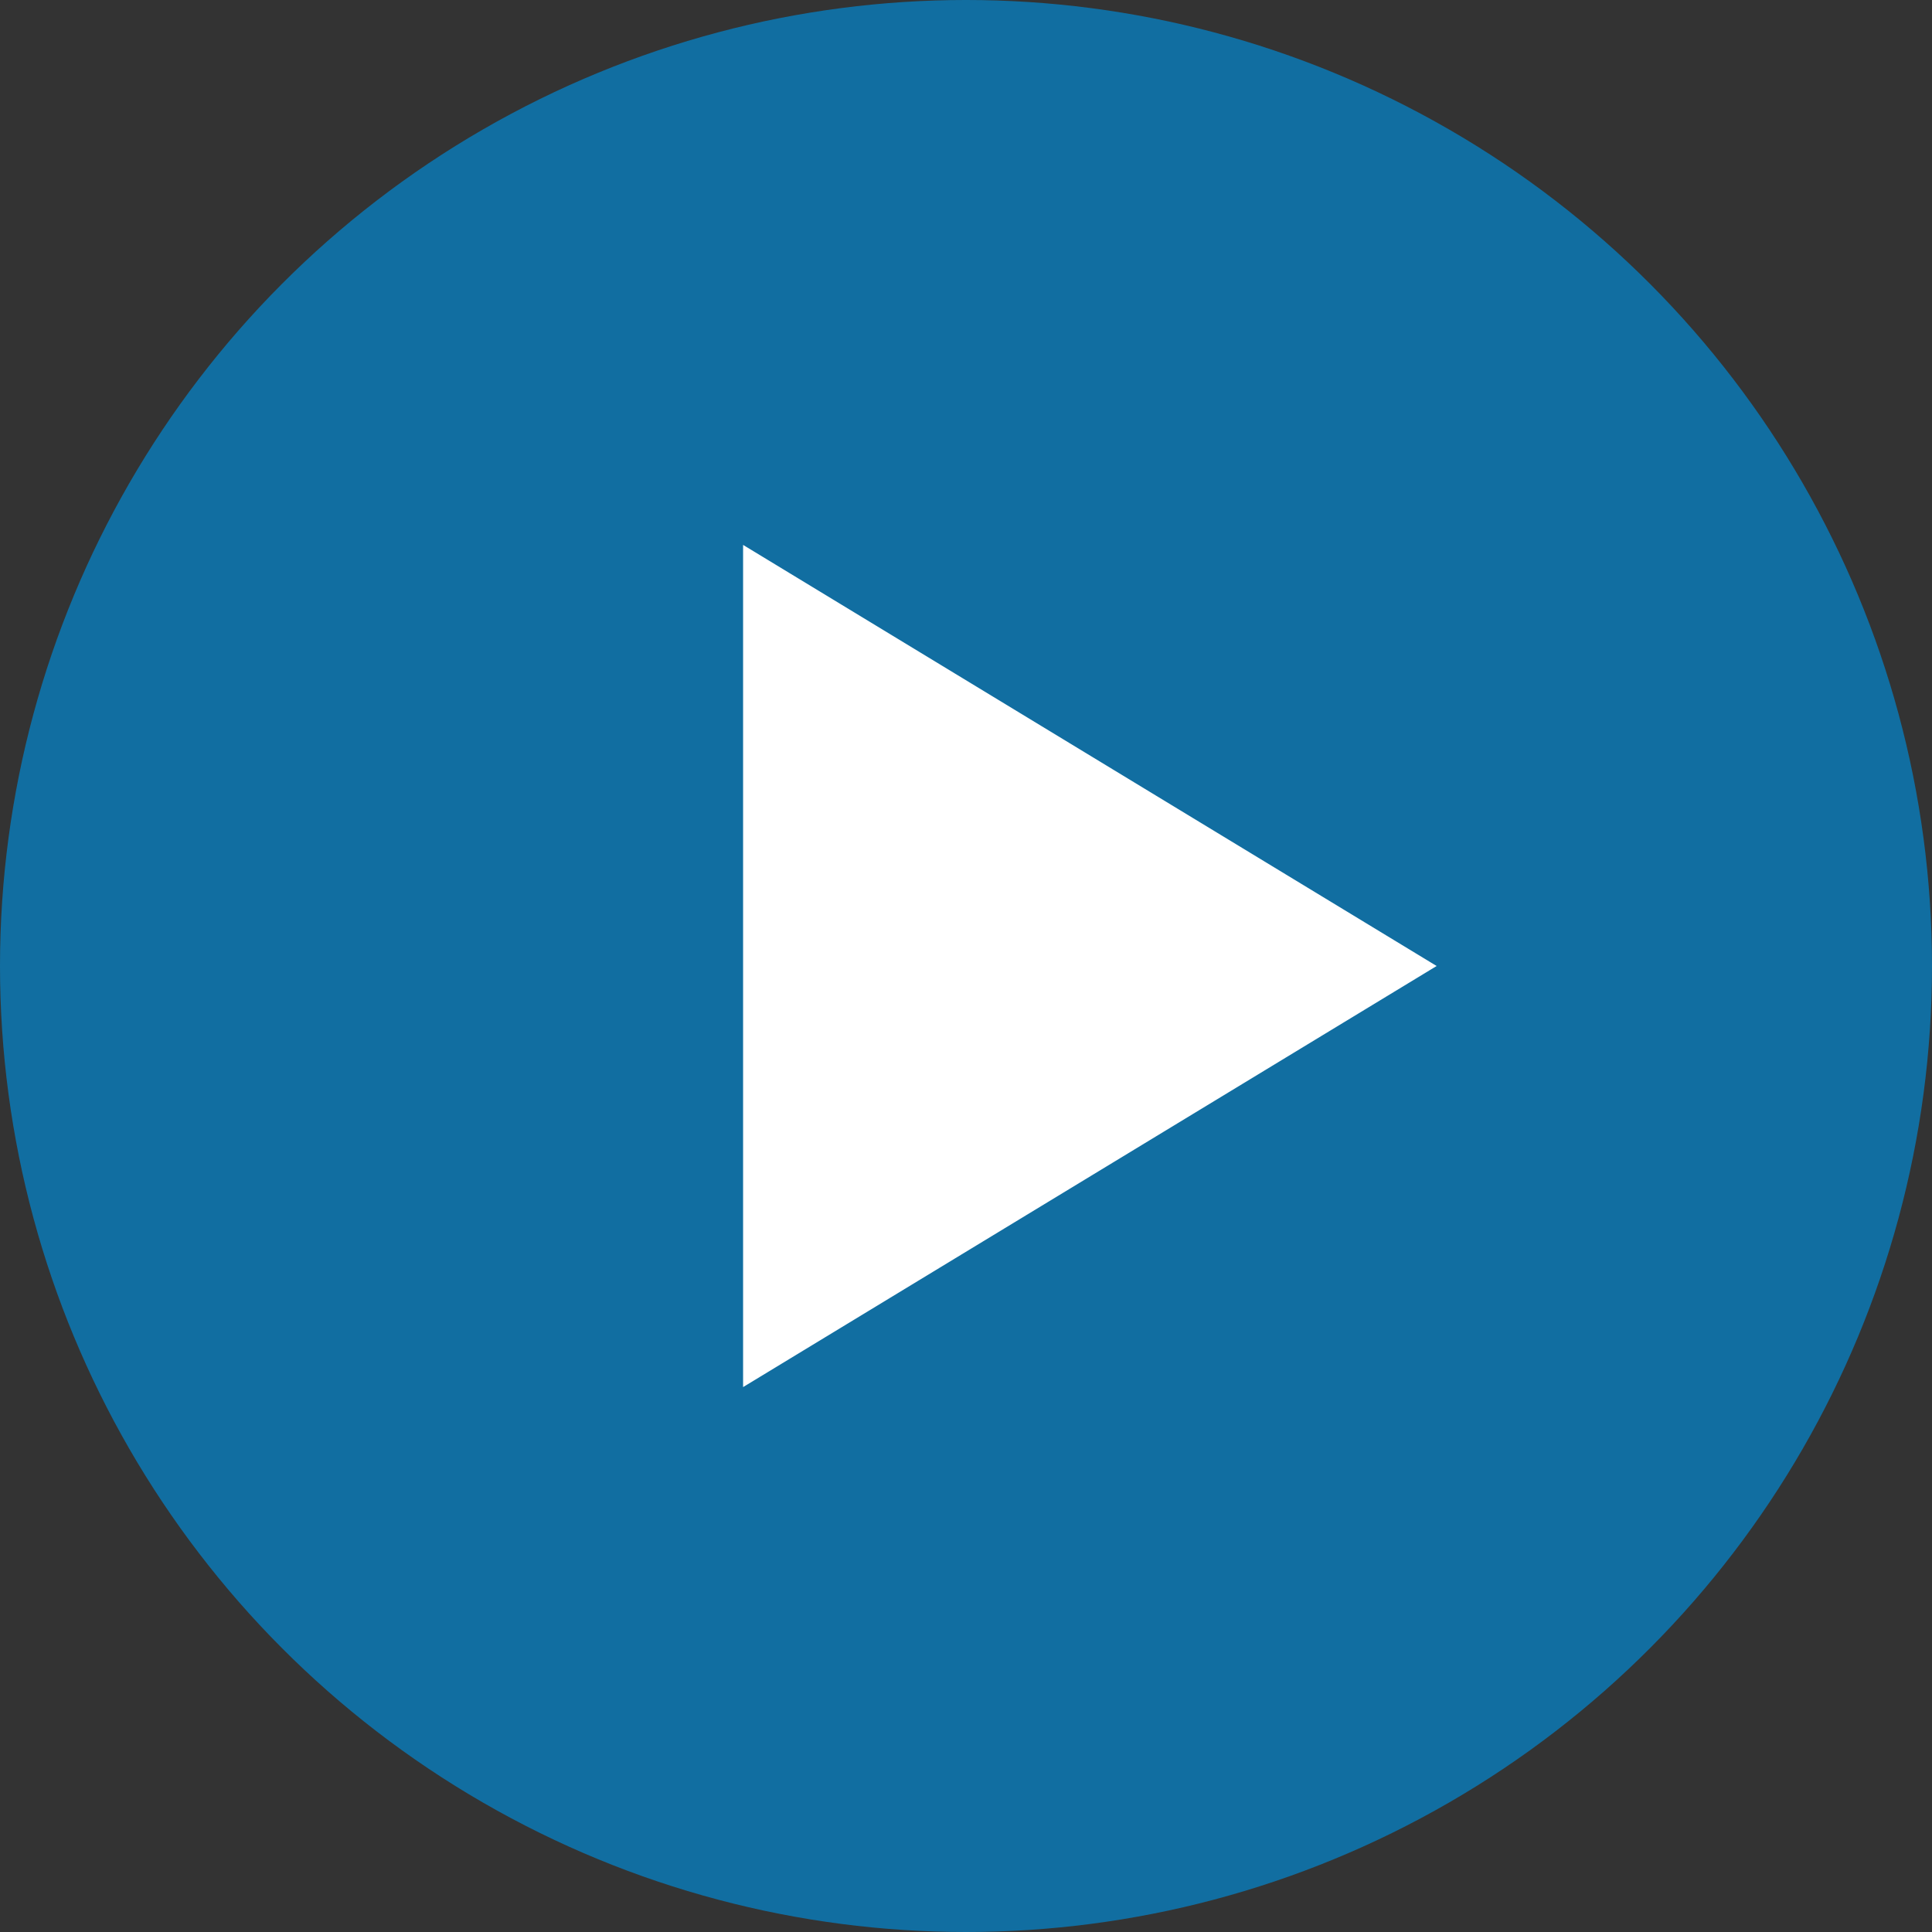
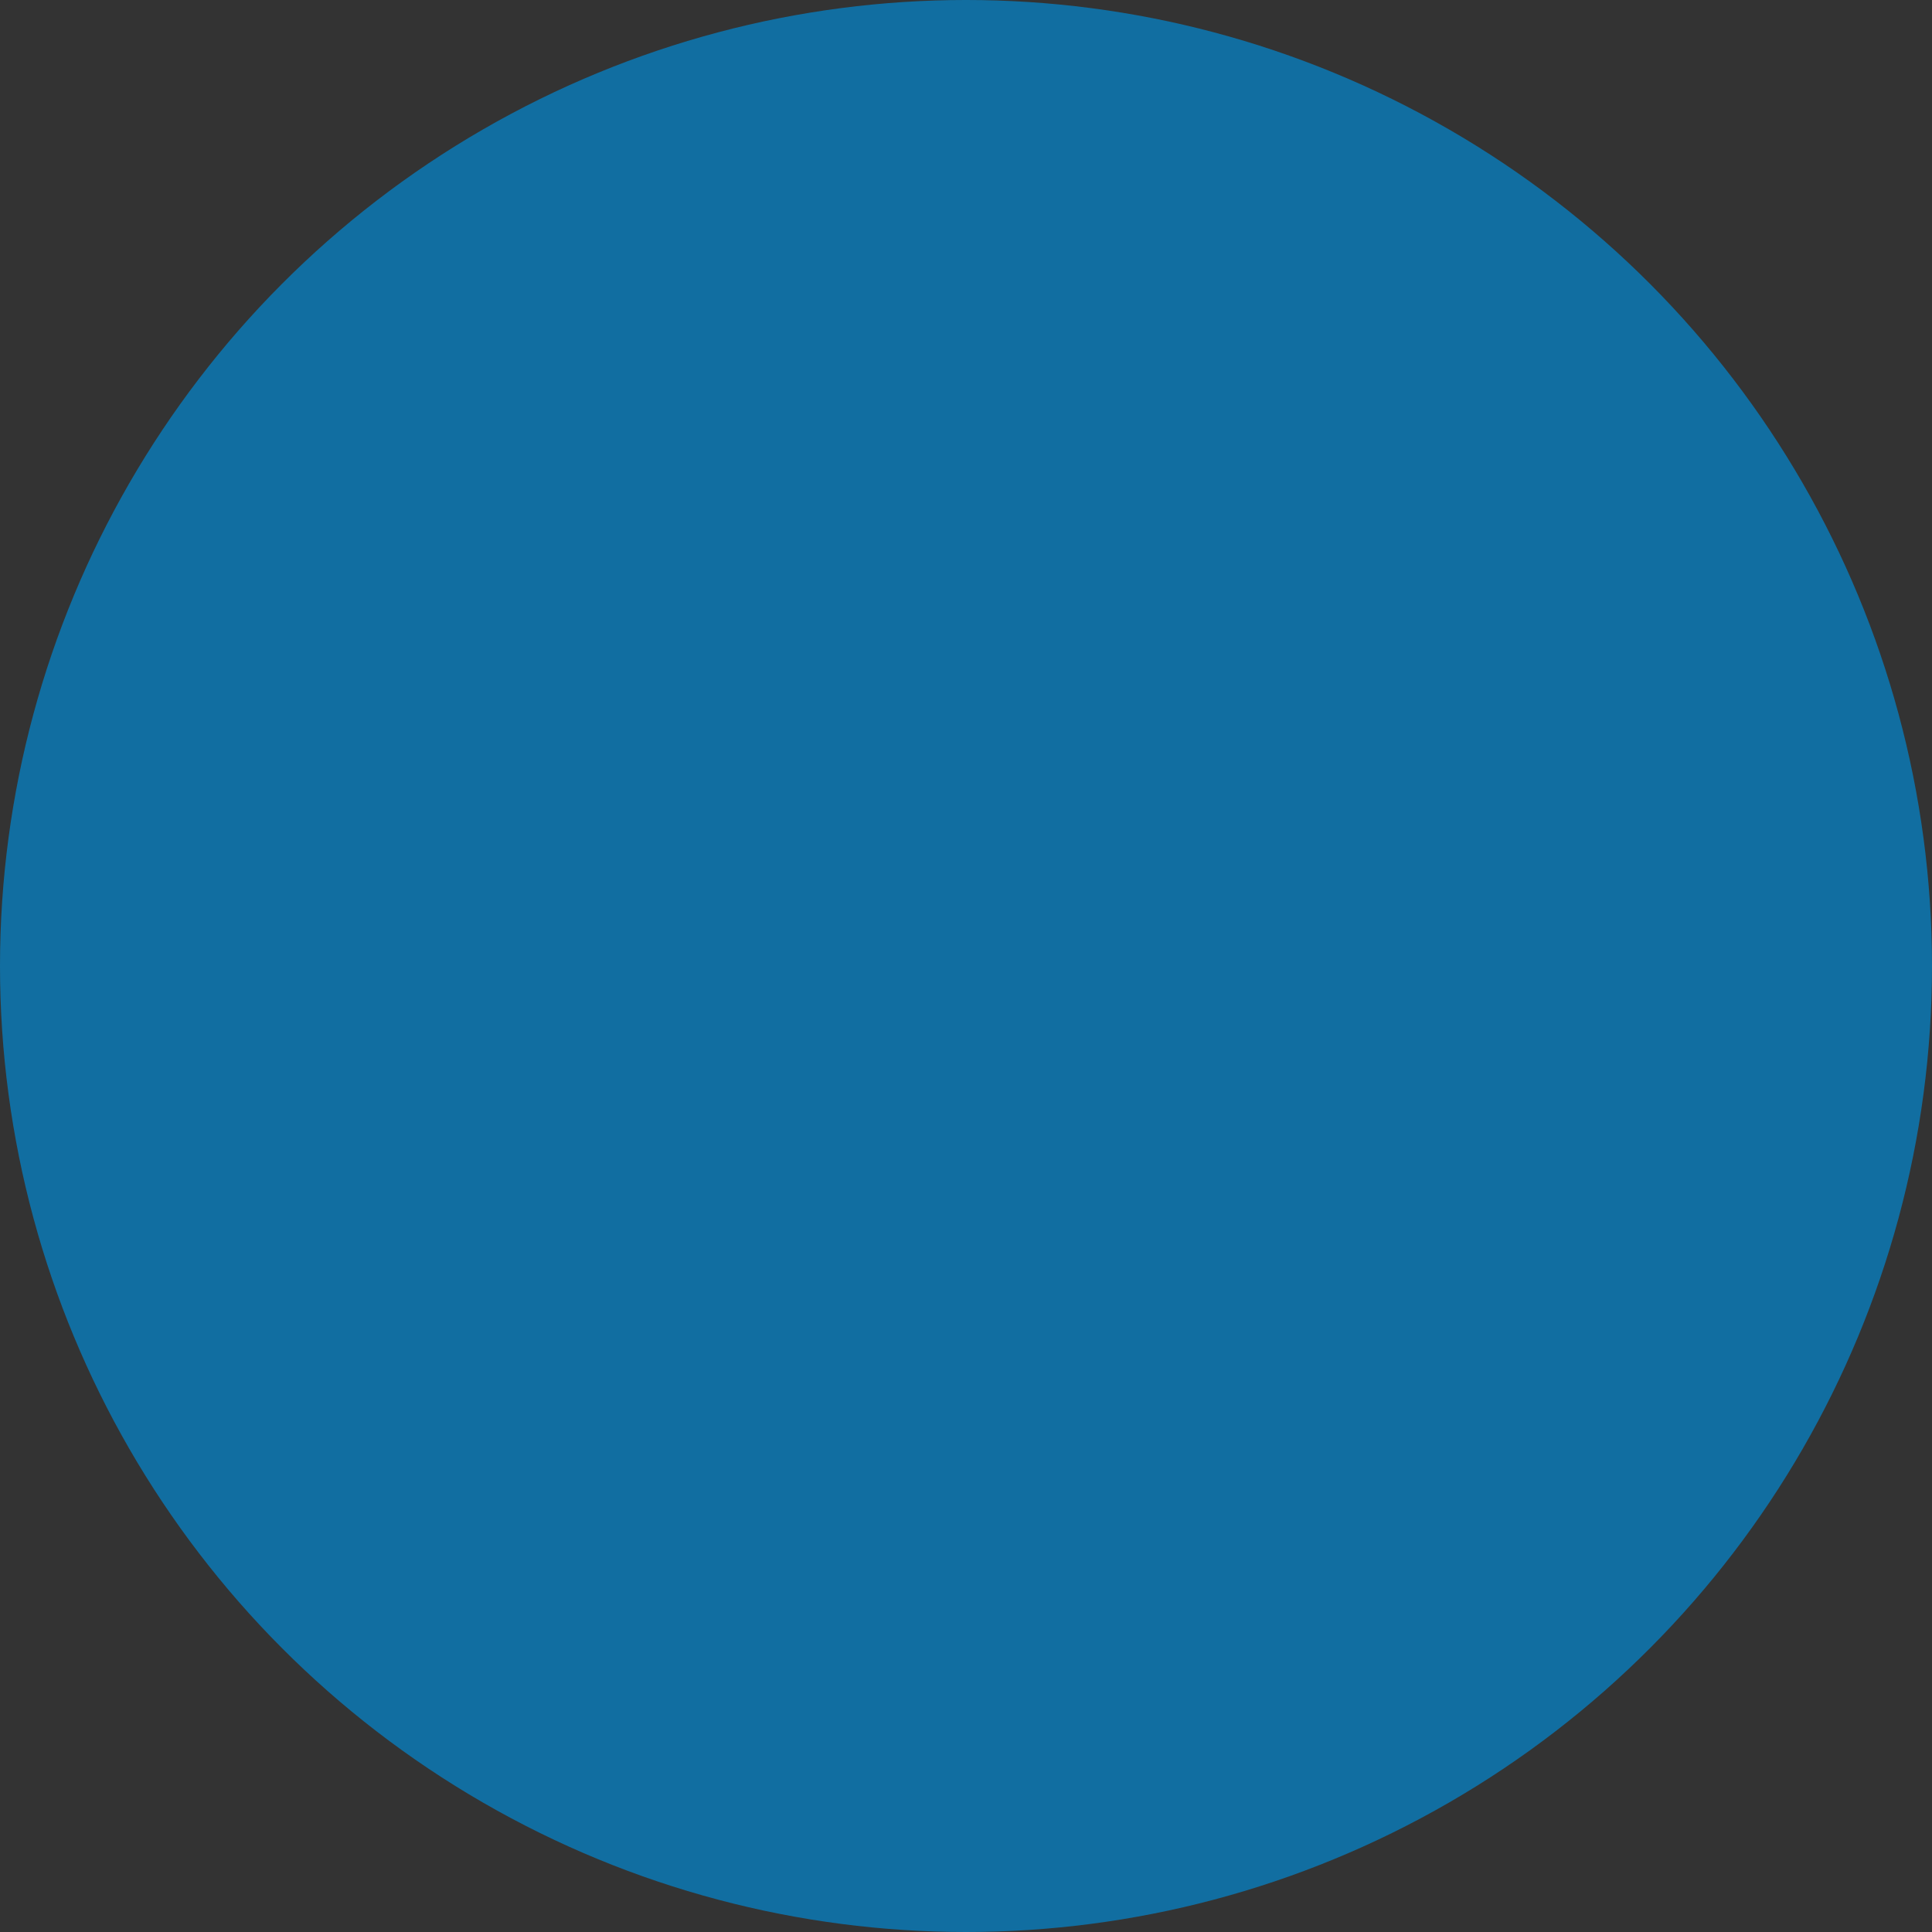
<svg xmlns="http://www.w3.org/2000/svg" width="45" height="45" viewBox="0 0 45 45">
  <rect x="0" y="0" width="45" height="45" fill="#333333" stroke="none" />
  <title>Group</title>
  <g fill="none" fill-rule="evenodd">
    <circle fill="#0e75ad" opacity=".9" cx="22.5" cy="22.5" r="22.5" />
-     <path fill="#FFF" fill-rule="nonzero" d="M17.308 12.692v19.616L33.462 22.5z" />
  </g>
</svg>